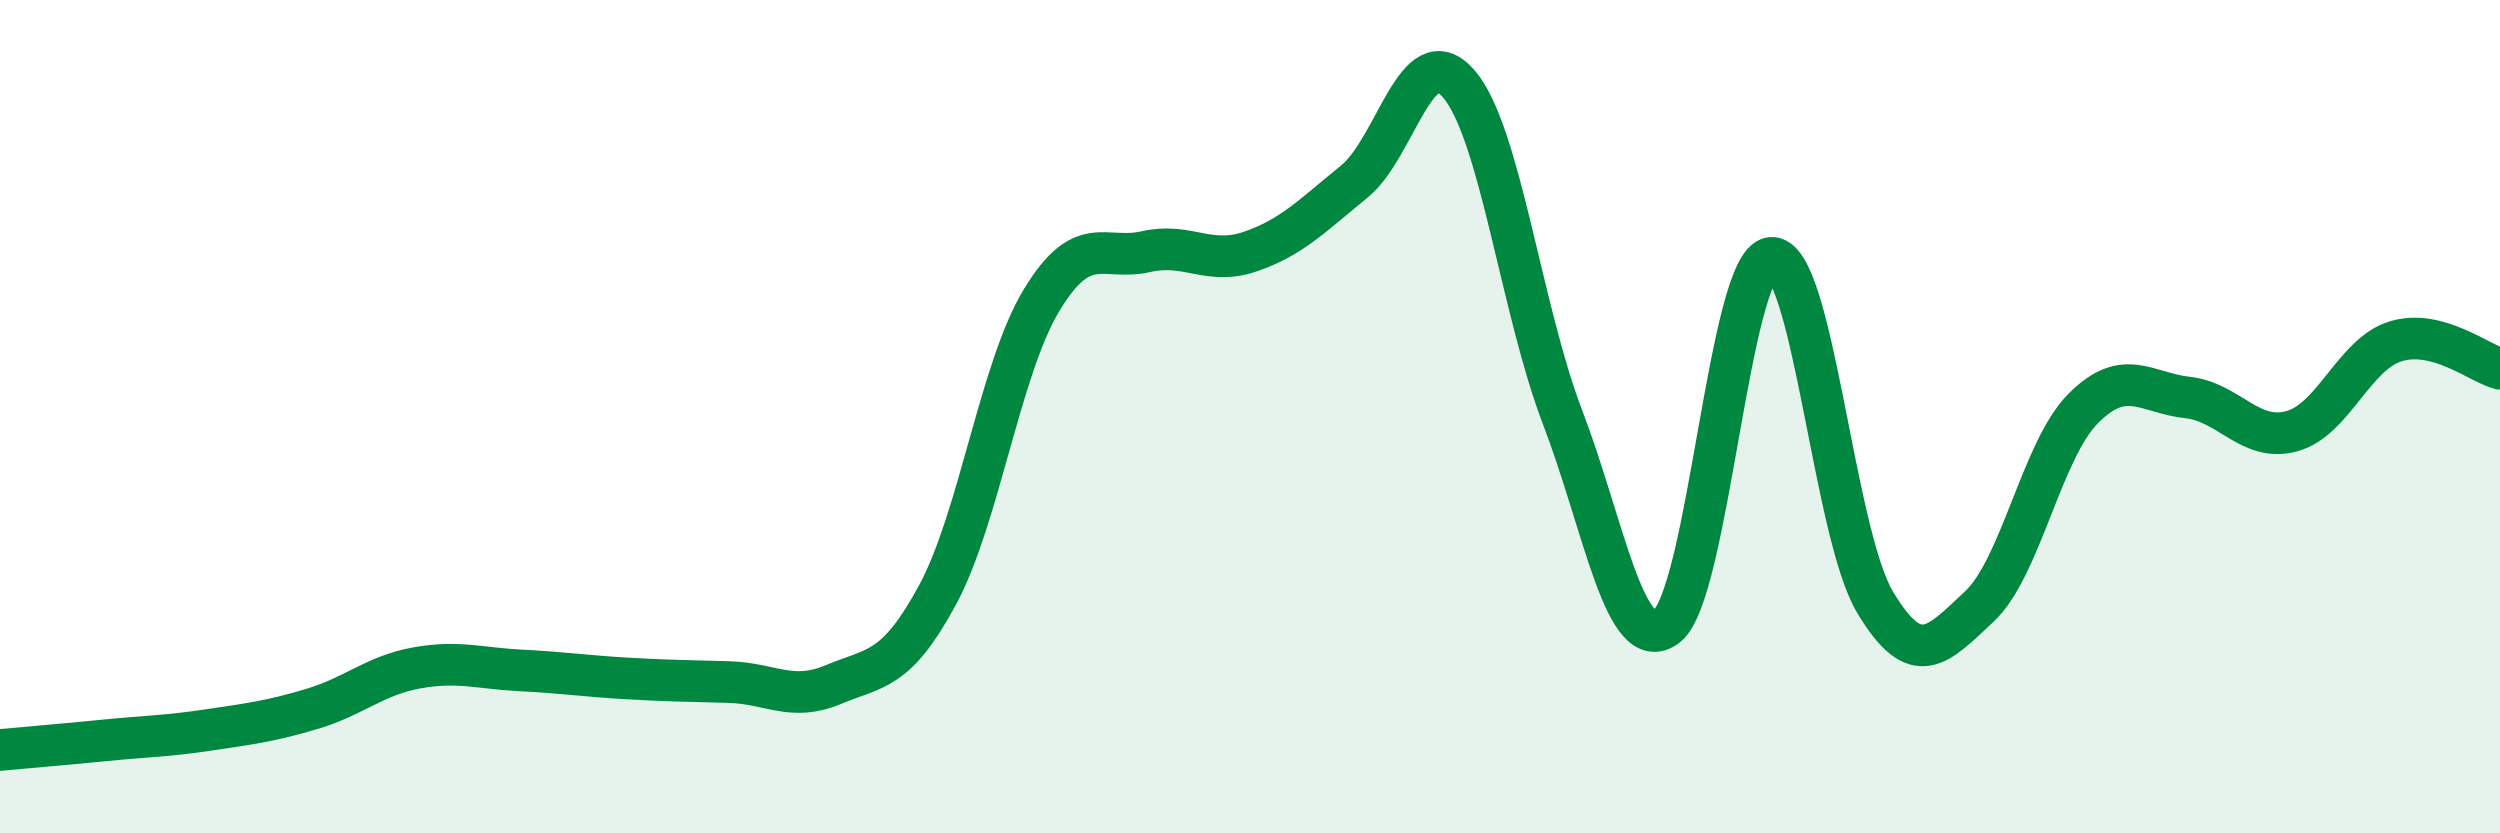
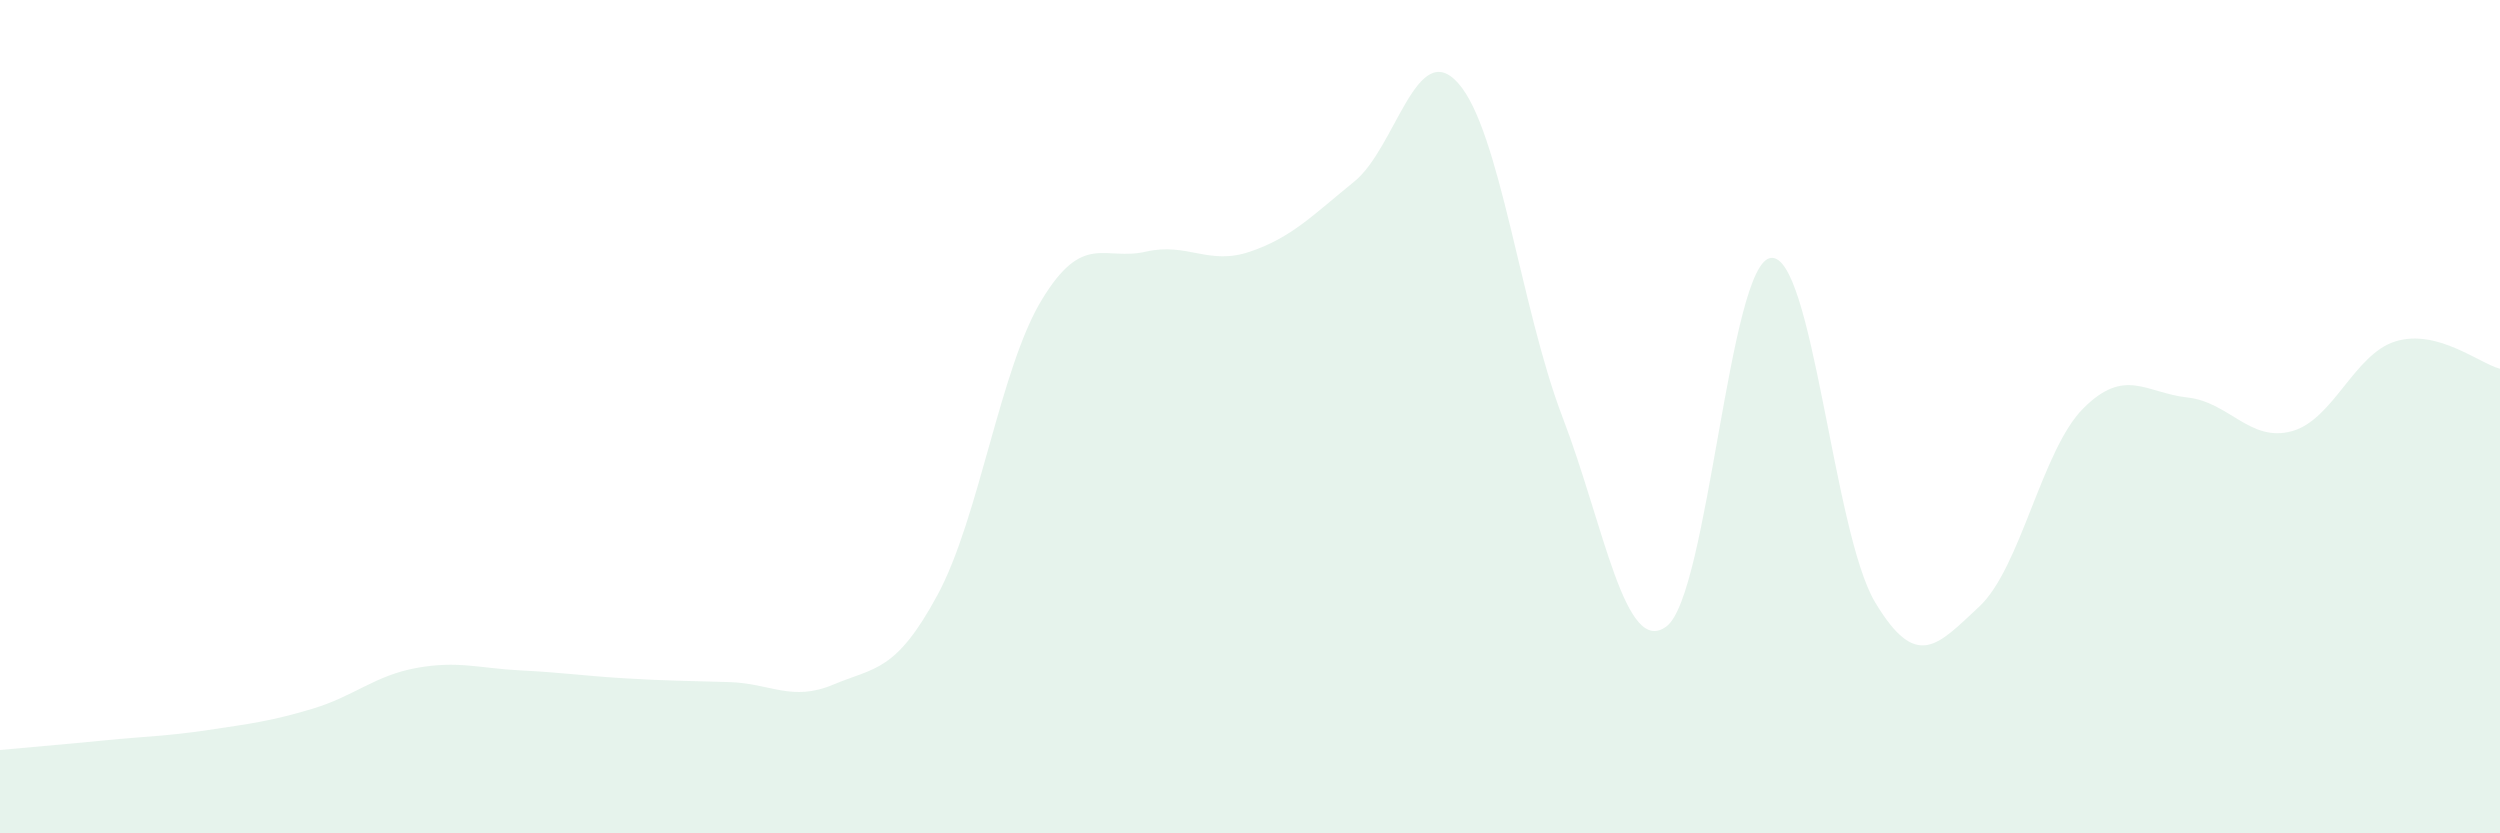
<svg xmlns="http://www.w3.org/2000/svg" width="60" height="20" viewBox="0 0 60 20">
  <path d="M 0,18 C 0.5,17.95 1.5,17.87 2.5,17.77 C 3.5,17.67 4,17.67 5,17.52 C 6,17.37 6.5,17.31 7.5,17.01 C 8.5,16.71 9,16.21 10,16.03 C 11,15.85 11.5,16.04 12.5,16.09 C 13.5,16.14 14,16.22 15,16.28 C 16,16.34 16.5,16.34 17.5,16.37 C 18.5,16.4 19,16.85 20,16.43 C 21,16.01 21.5,16.13 22.5,14.28 C 23.5,12.43 24,8.85 25,7.2 C 26,5.55 26.5,6.27 27.5,6.04 C 28.5,5.81 29,6.38 30,6.04 C 31,5.7 31.5,5.17 32.5,4.36 C 33.5,3.55 34,0.87 35,2 C 36,3.13 36.5,7.4 37.5,10.01 C 38.5,12.62 39,15.79 40,15.03 C 41,14.27 41.5,6.31 42.5,6.19 C 43.5,6.07 44,12.78 45,14.45 C 46,16.12 46.5,15.49 47.5,14.56 C 48.5,13.63 49,10.8 50,9.8 C 51,8.8 51.5,9.43 52.5,9.54 C 53.5,9.65 54,10.62 55,10.35 C 56,10.08 56.5,8.49 57.5,8.19 C 58.5,7.89 59.5,8.72 60,8.85L60 20L0 20Z" fill="#008740" opacity="0.1" stroke-linecap="round" stroke-linejoin="round" />
-   <path d="M 0,18 C 0.5,17.95 1.5,17.87 2.5,17.77 C 3.5,17.67 4,17.67 5,17.52 C 6,17.37 6.5,17.31 7.5,17.01 C 8.5,16.71 9,16.21 10,16.03 C 11,15.85 11.5,16.04 12.5,16.09 C 13.5,16.14 14,16.22 15,16.28 C 16,16.34 16.5,16.34 17.5,16.37 C 18.5,16.4 19,16.85 20,16.43 C 21,16.01 21.5,16.13 22.5,14.28 C 23.5,12.43 24,8.85 25,7.2 C 26,5.55 26.5,6.27 27.5,6.04 C 28.5,5.81 29,6.38 30,6.04 C 31,5.7 31.5,5.17 32.5,4.36 C 33.5,3.55 34,0.87 35,2 C 36,3.13 36.5,7.4 37.5,10.01 C 38.5,12.62 39,15.79 40,15.03 C 41,14.27 41.5,6.31 42.5,6.19 C 43.5,6.07 44,12.78 45,14.45 C 46,16.12 46.5,15.49 47.5,14.56 C 48.5,13.63 49,10.8 50,9.8 C 51,8.8 51.5,9.43 52.5,9.54 C 53.5,9.65 54,10.62 55,10.35 C 56,10.08 56.5,8.49 57.5,8.19 C 58.5,7.89 59.5,8.72 60,8.85" stroke="#008740" stroke-width="1" fill="none" stroke-linecap="round" stroke-linejoin="round" />
</svg>